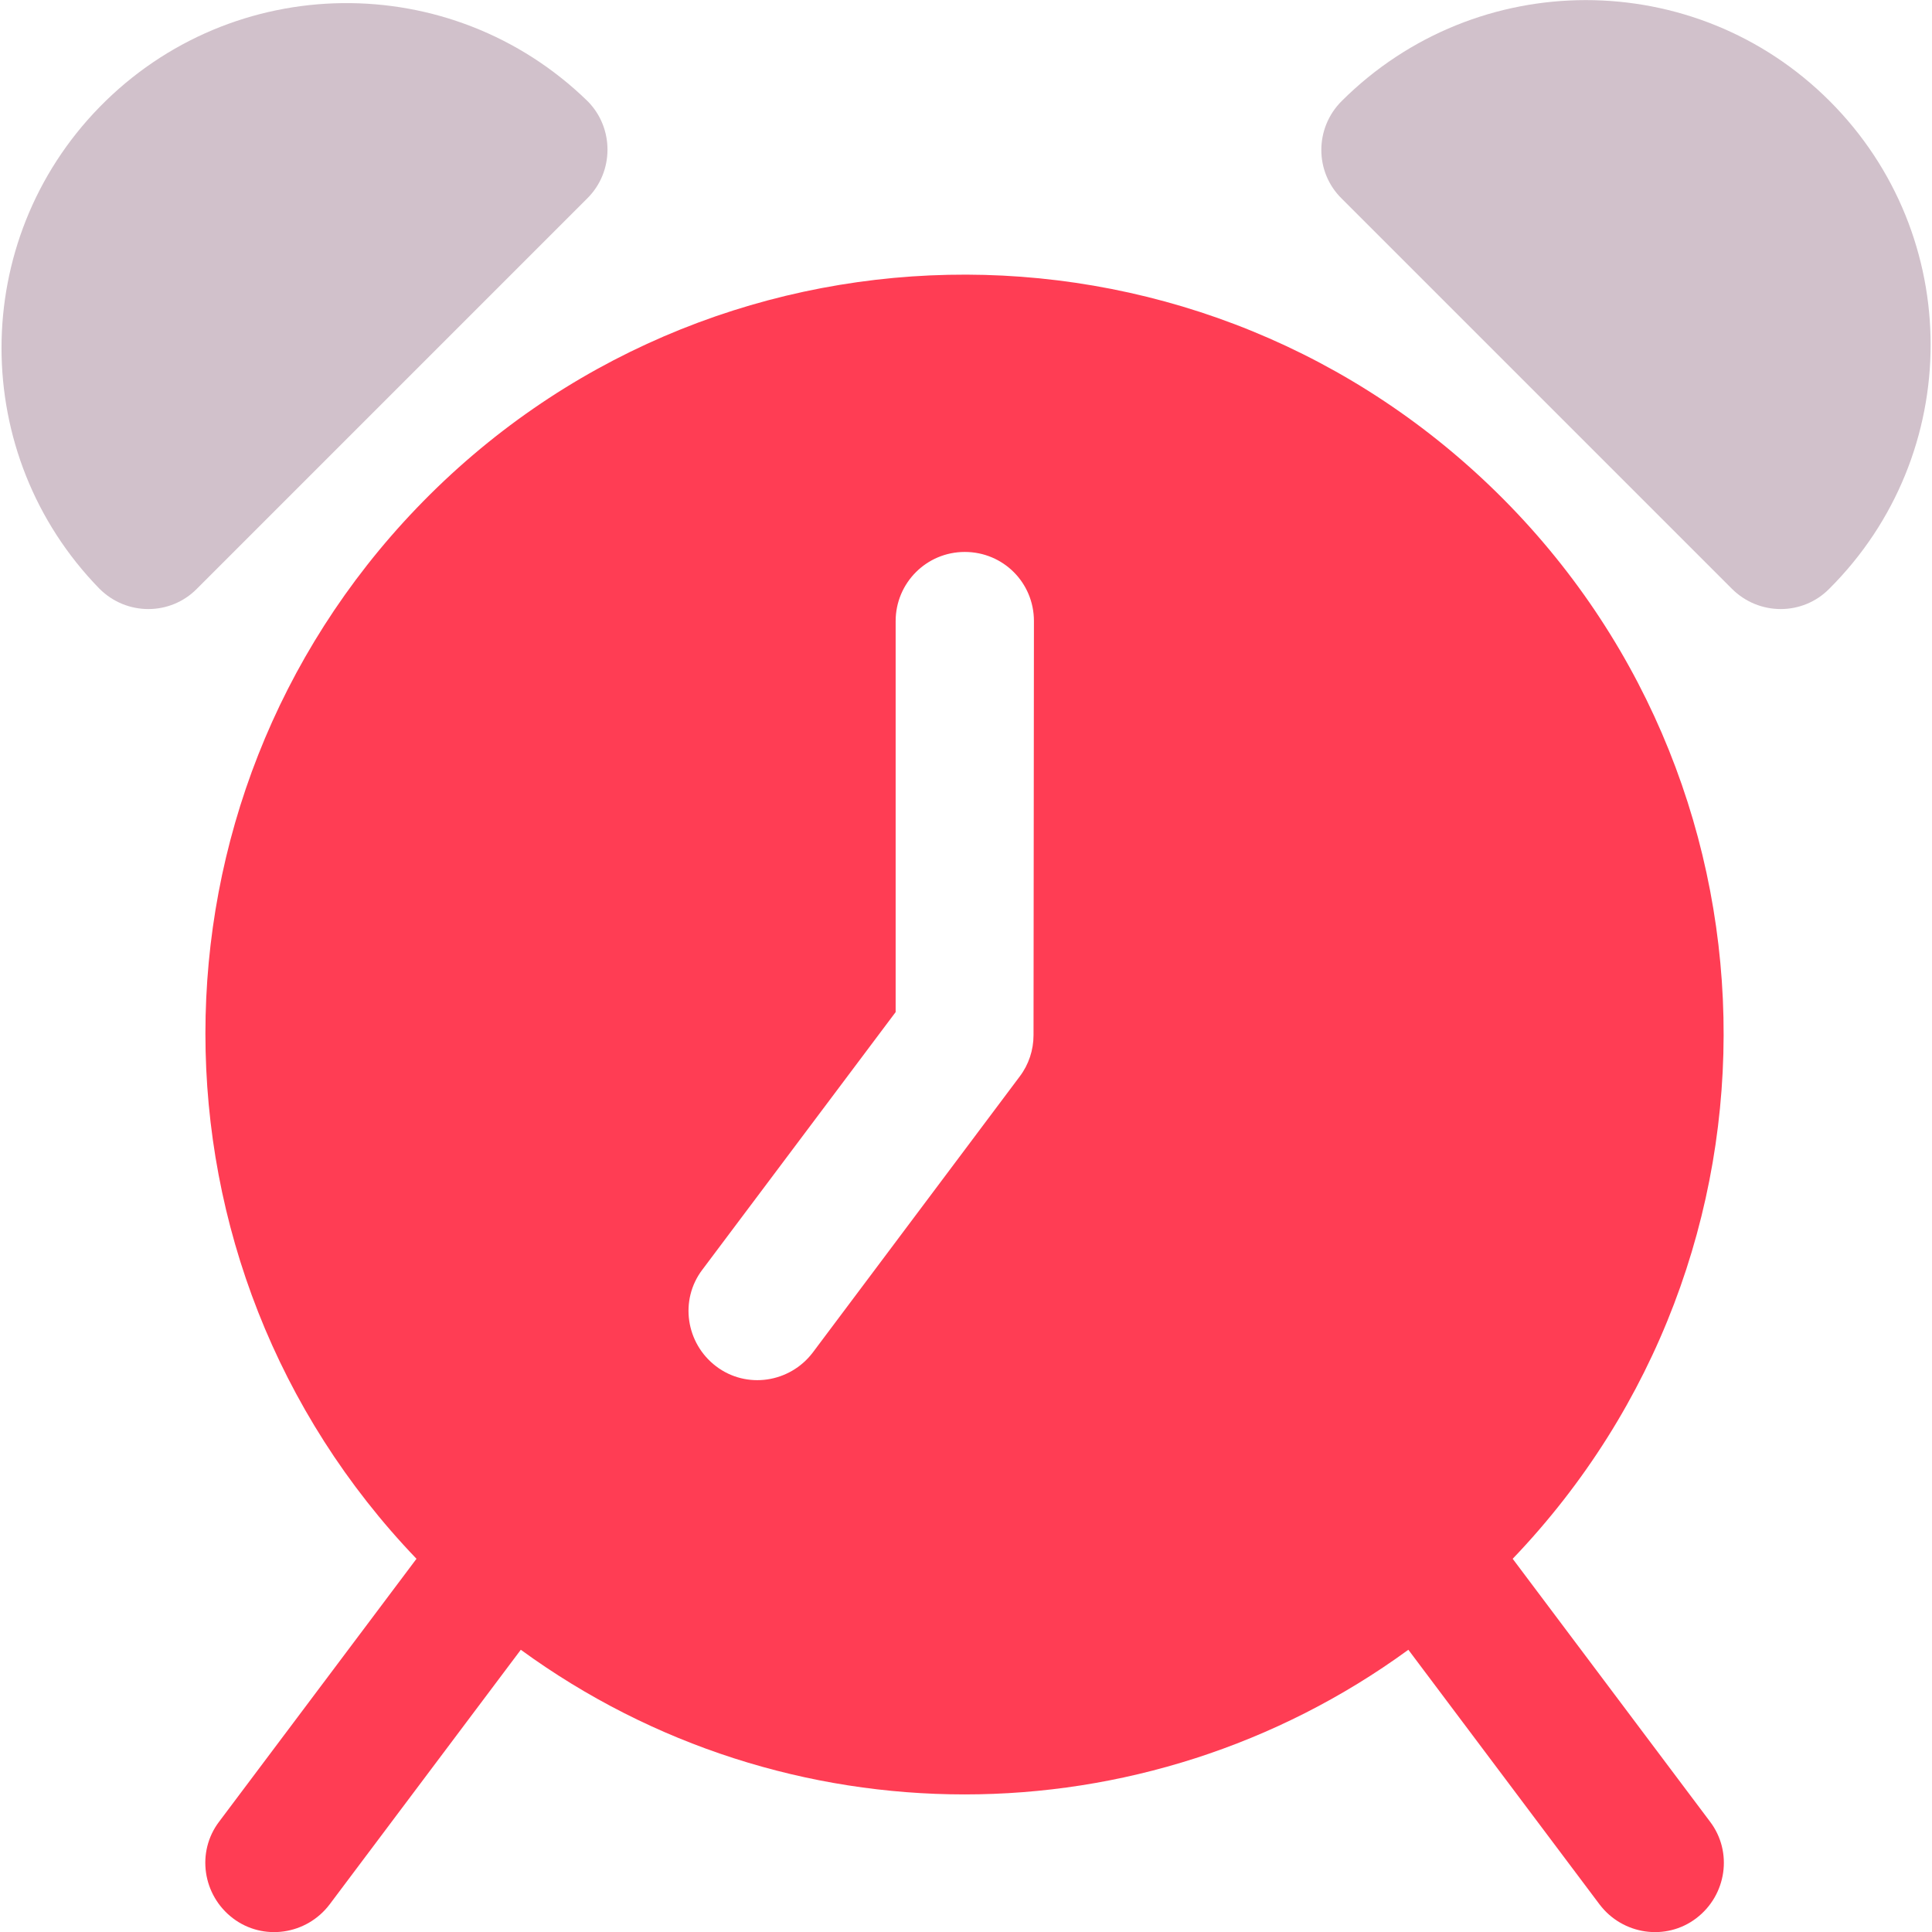
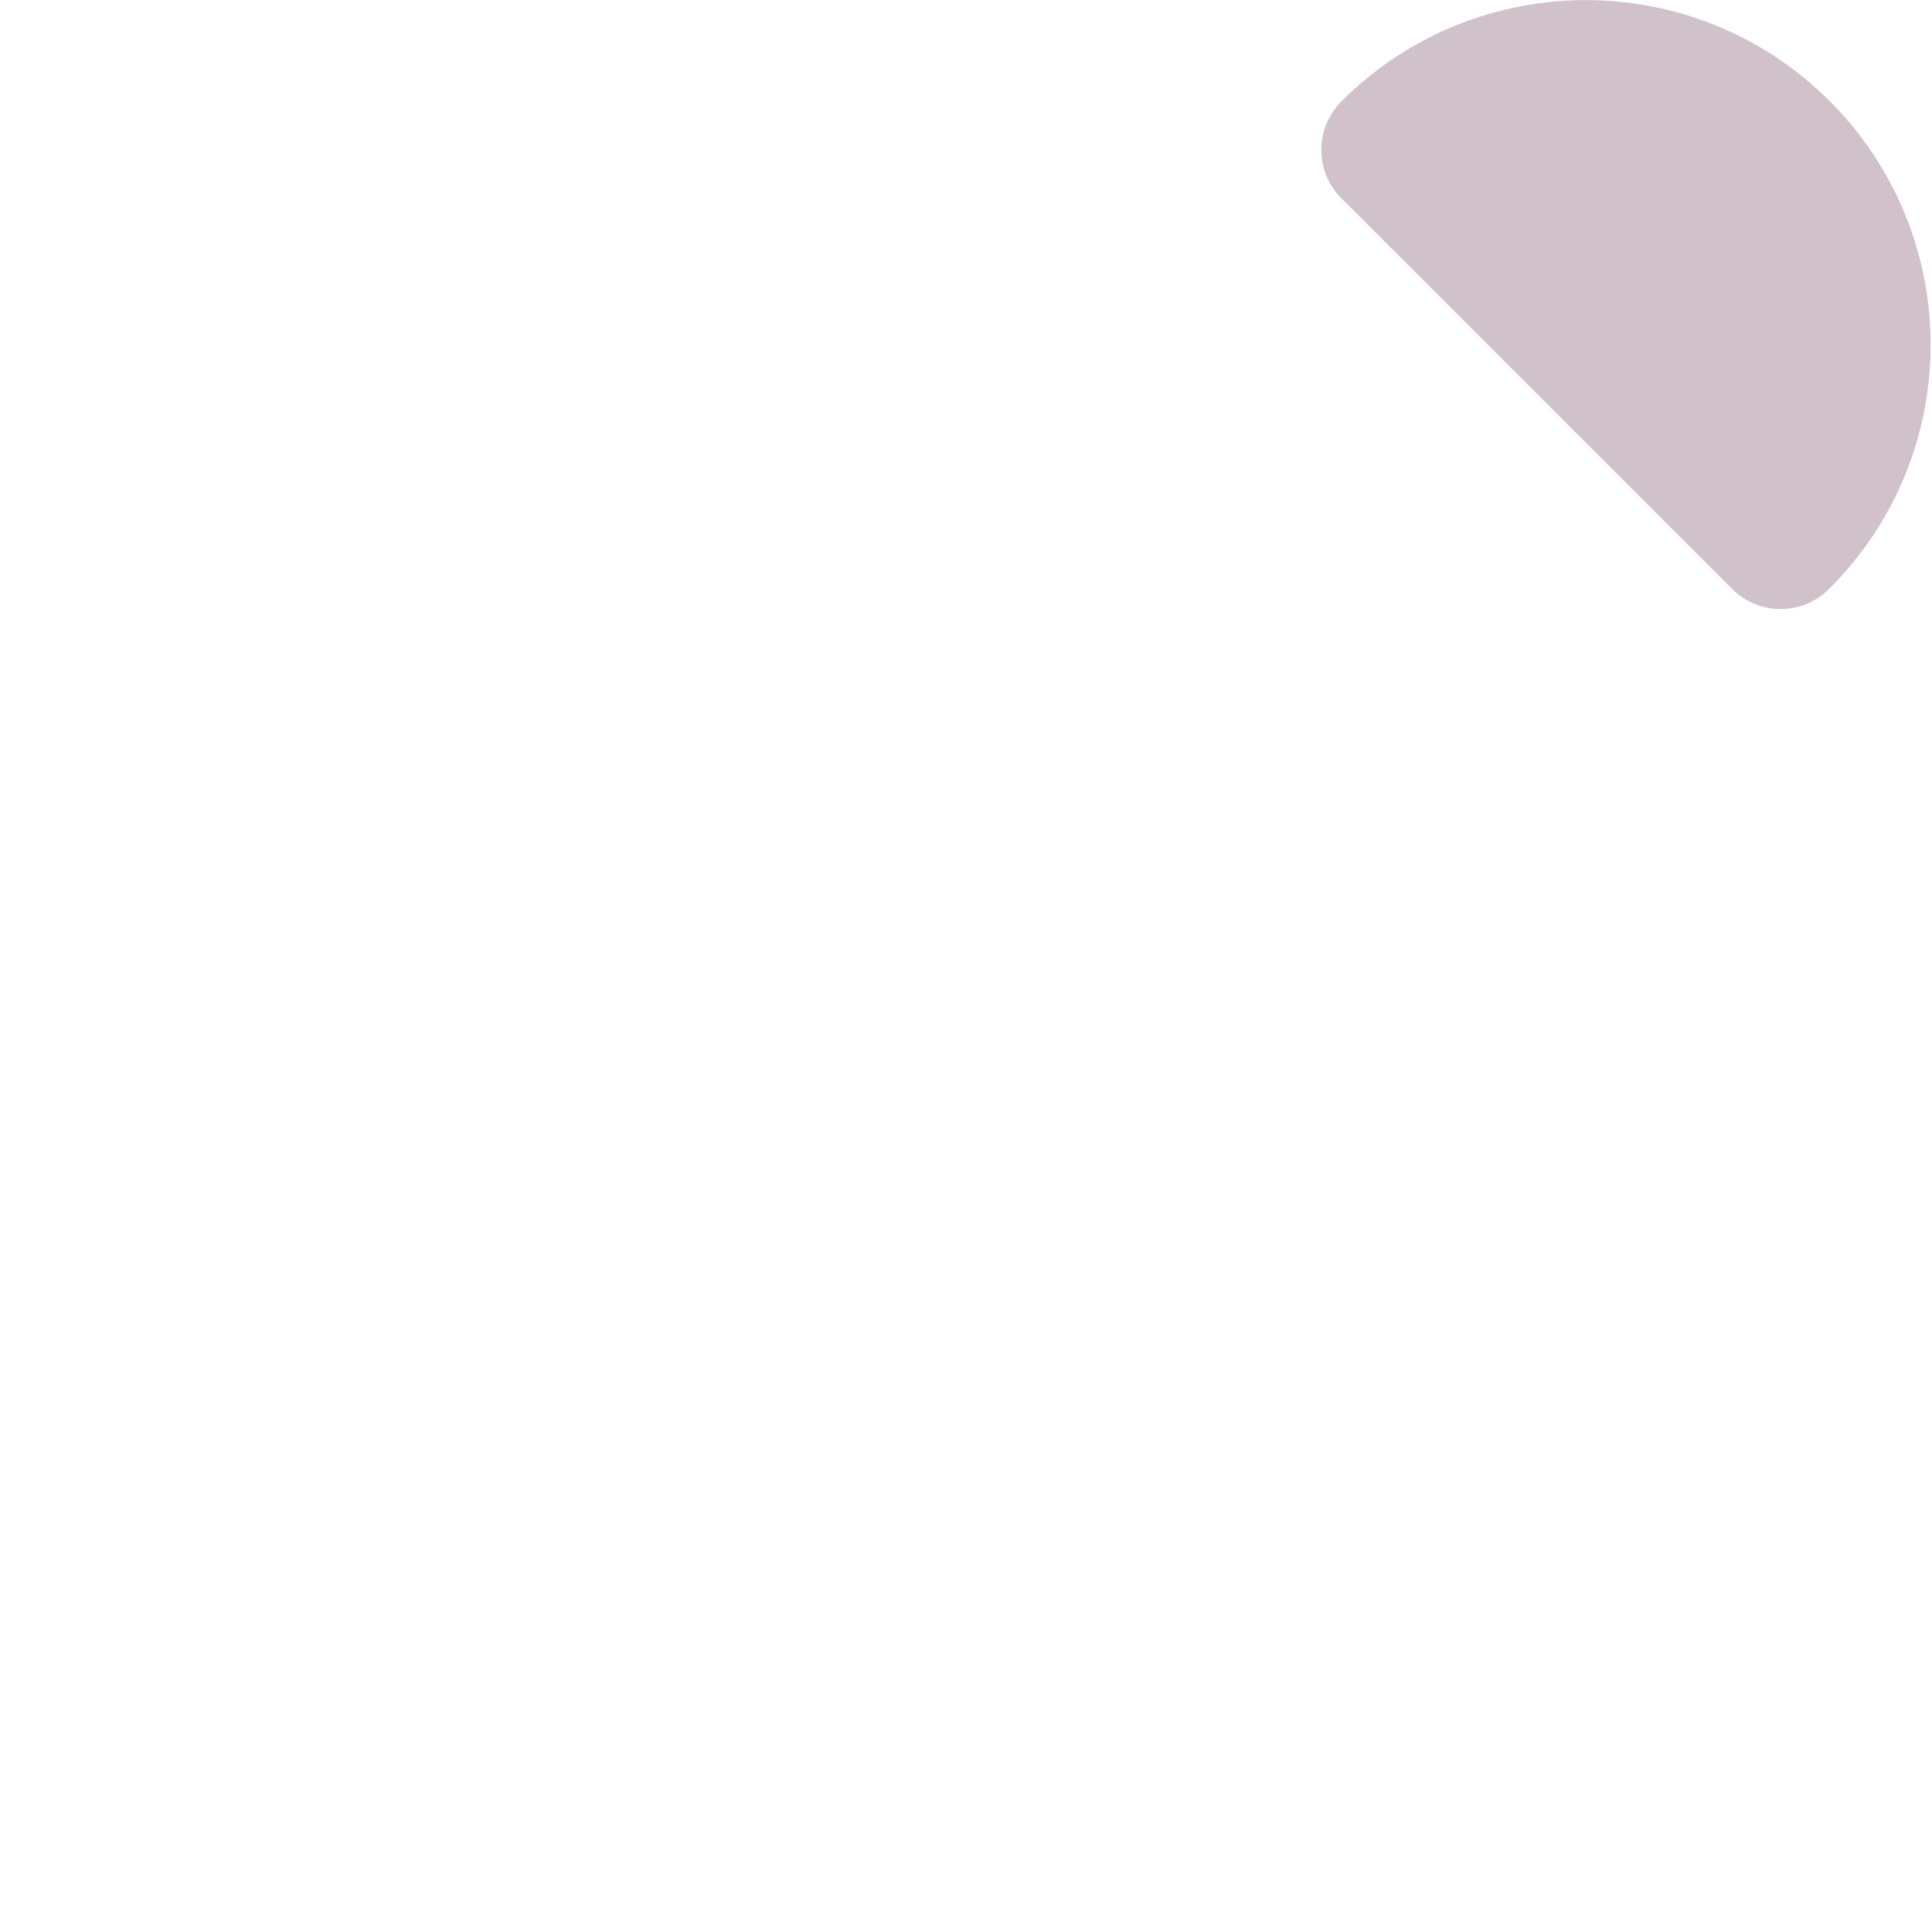
<svg xmlns="http://www.w3.org/2000/svg" id="Capa_1" x="0px" y="0px" viewBox="0 0 477.8 477.8" style="enable-background:new 0 0 477.8 477.8;" xml:space="preserve">
  <style type="text/css"> .st0{fill:#FF3D54;} .st1{fill:#D1C1CB;} </style>
  <g>
    <g>
-       <path class="st0" d="M374.1,385.5c71.7-74.9,69.2-193.7-5.7-265.4S174.7,50.9,103,125.7c-69.6,72.6-69.6,187.2,0,259.8l-48.8,65 c-5.7,7.5-4.1,18.2,3.4,23.9s18.2,4.1,23.9-3.4l47.3-63c65.4,47.7,154.1,47.7,219.5,0l47.3,63c5.7,7.5,16.4,9.1,23.9,3.4 c7.5-5.7,9.1-16.4,3.4-23.9L374.1,385.5z M255.6,256c0,3.7-1.2,7.3-3.4,10.2L201,334.5c-5.7,7.5-16.4,9.1-23.9,3.4 s-9.1-16.4-3.4-23.9l47.8-63.7v-96.7c0-9.4,7.6-17.1,17.1-17.1s17.1,7.6,17.1,17.1L255.6,256L255.6,256z" />
-     </g>
+       </g>
  </g>
  <g>
    <g>
-       <path class="st1" d="M145.3,25C111.5-7.9,57.5-7.2,24.6,26.5c-32.3,33.1-32.3,86,0,119.1c6.7,6.7,17.5,6.7,24.1,0l96.5-96.5 C151.9,42.5,151.9,31.6,145.3,25z" />
-     </g>
+       </g>
  </g>
  <g>
    <g>
      <path class="st1" d="M452.5,25c-33.3-33.3-87.3-33.3-120.7,0c-6.7,6.7-6.7,17.5,0,24.1l96.5,96.5c6.7,6.7,17.5,6.7,24.1,0 C485.8,112.3,485.8,58.3,452.5,25z" />
    </g>
  </g>
</svg>